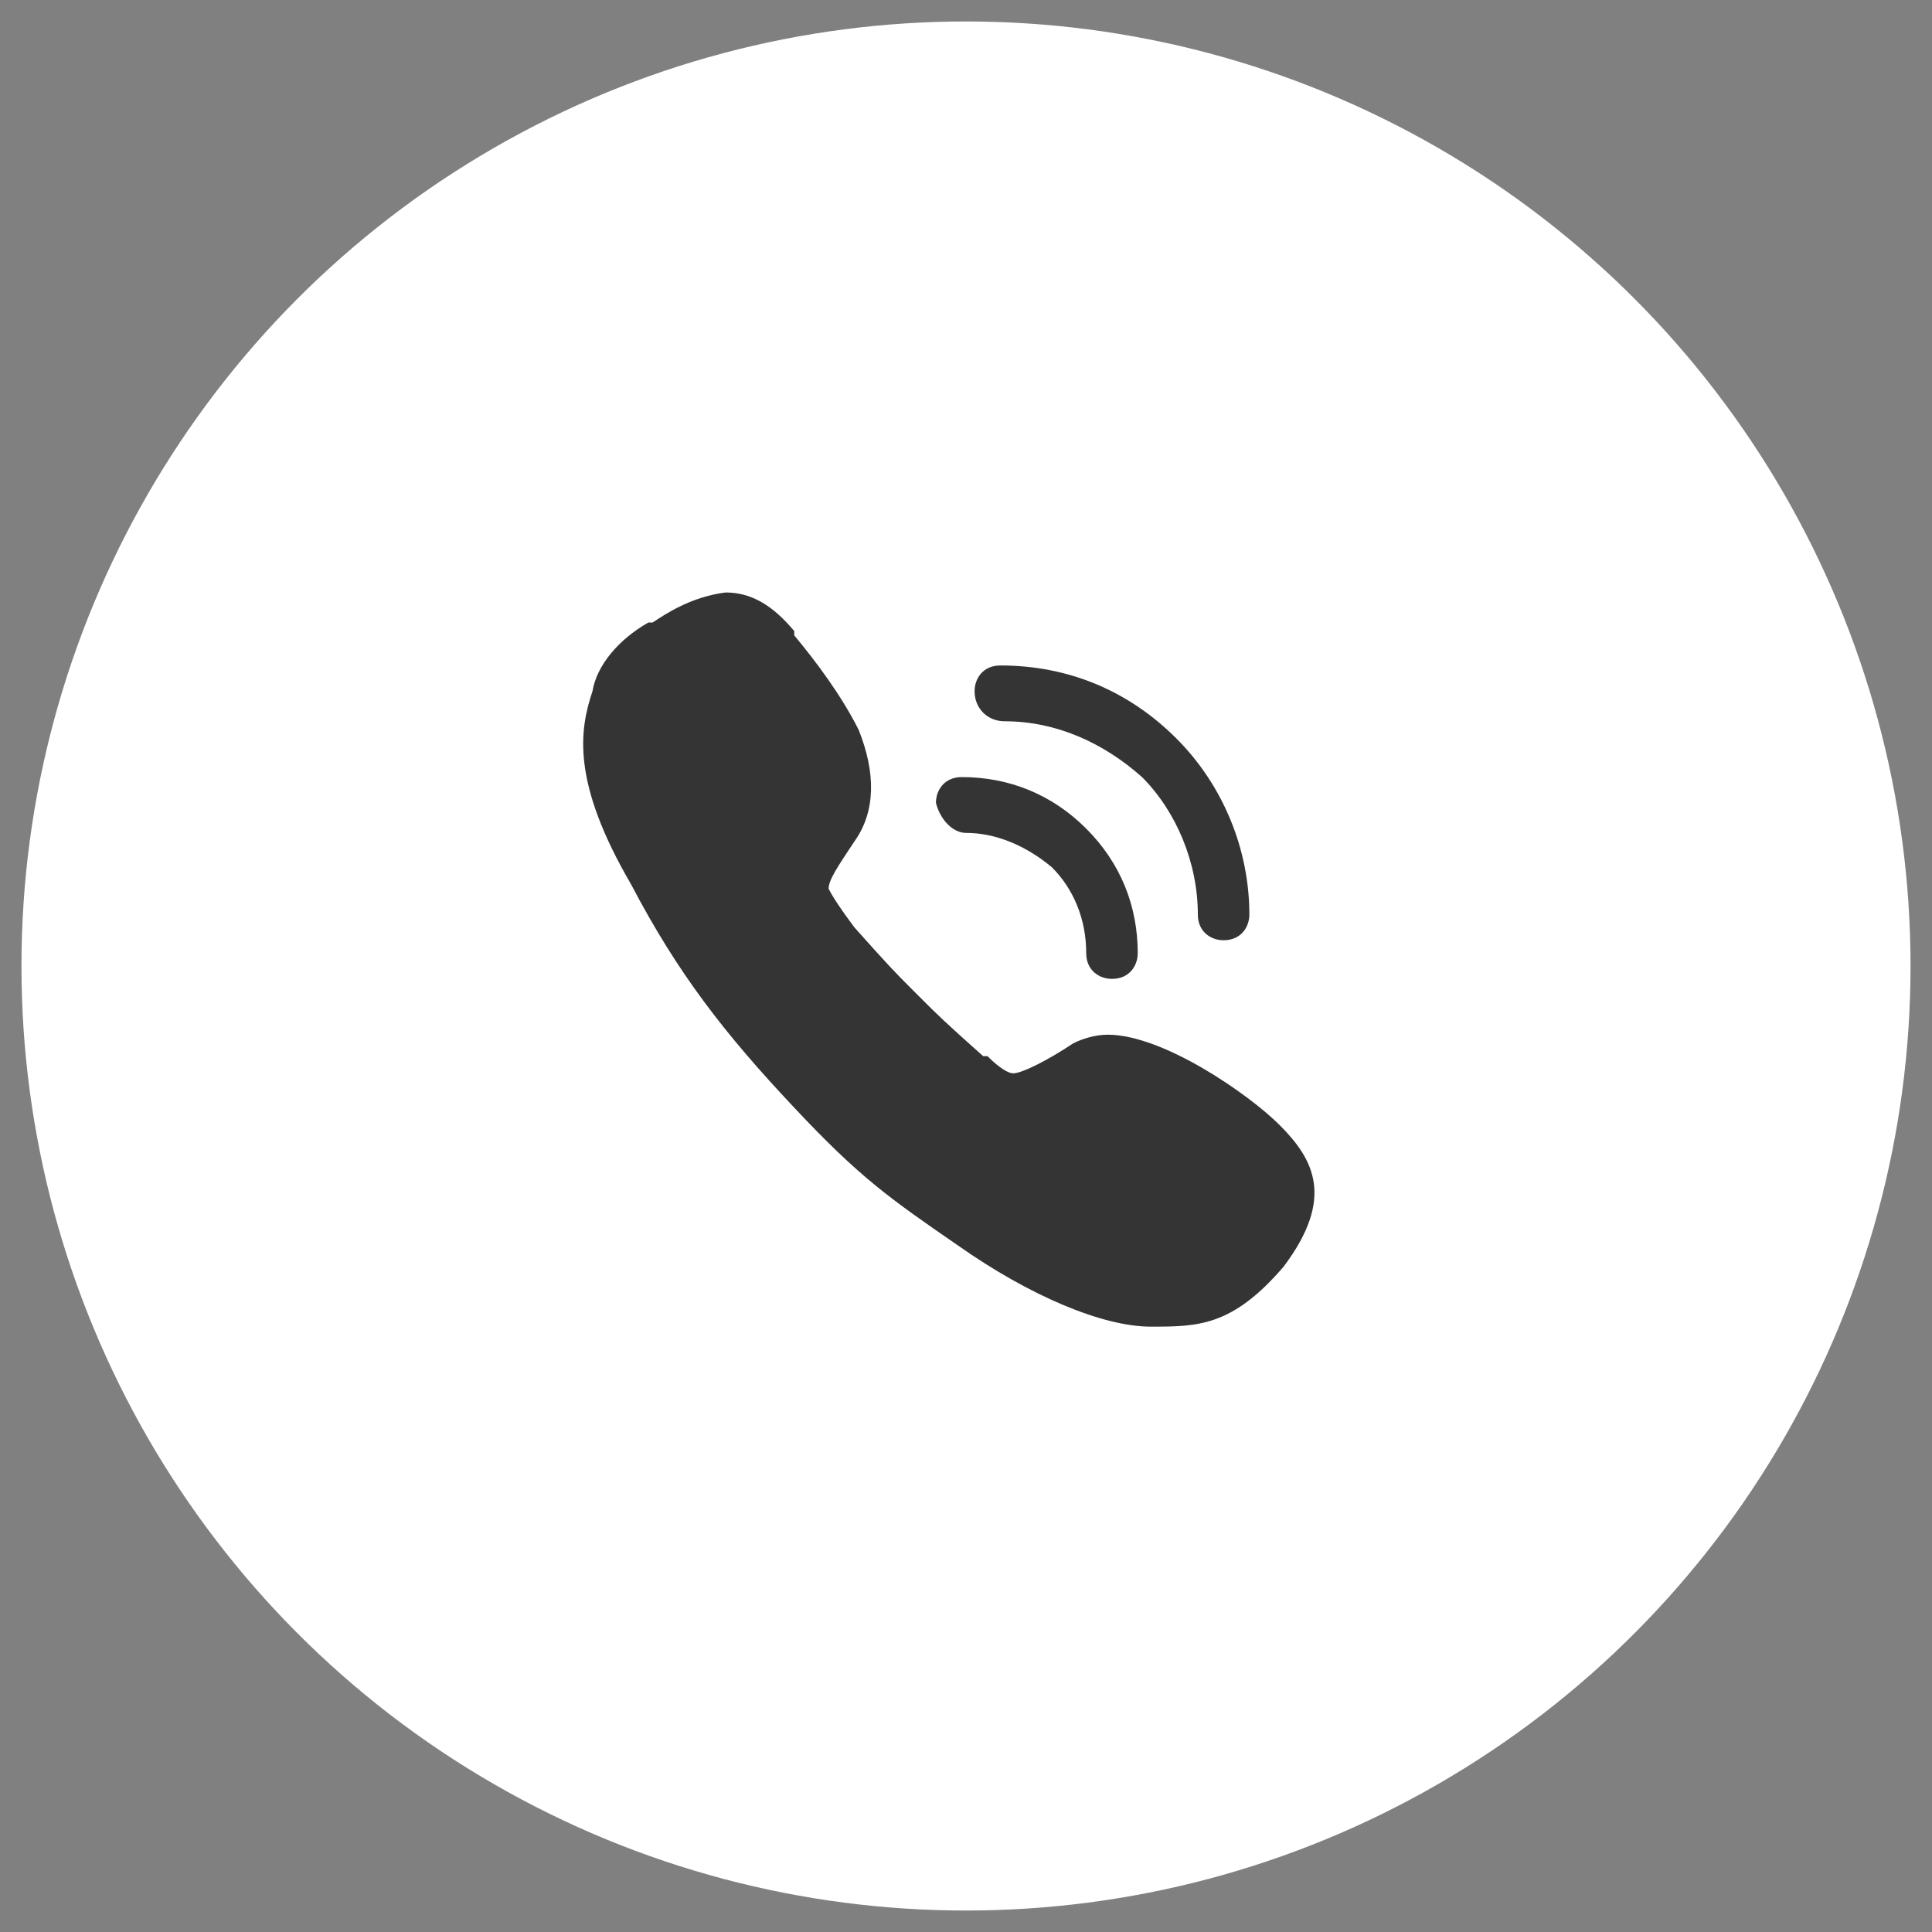
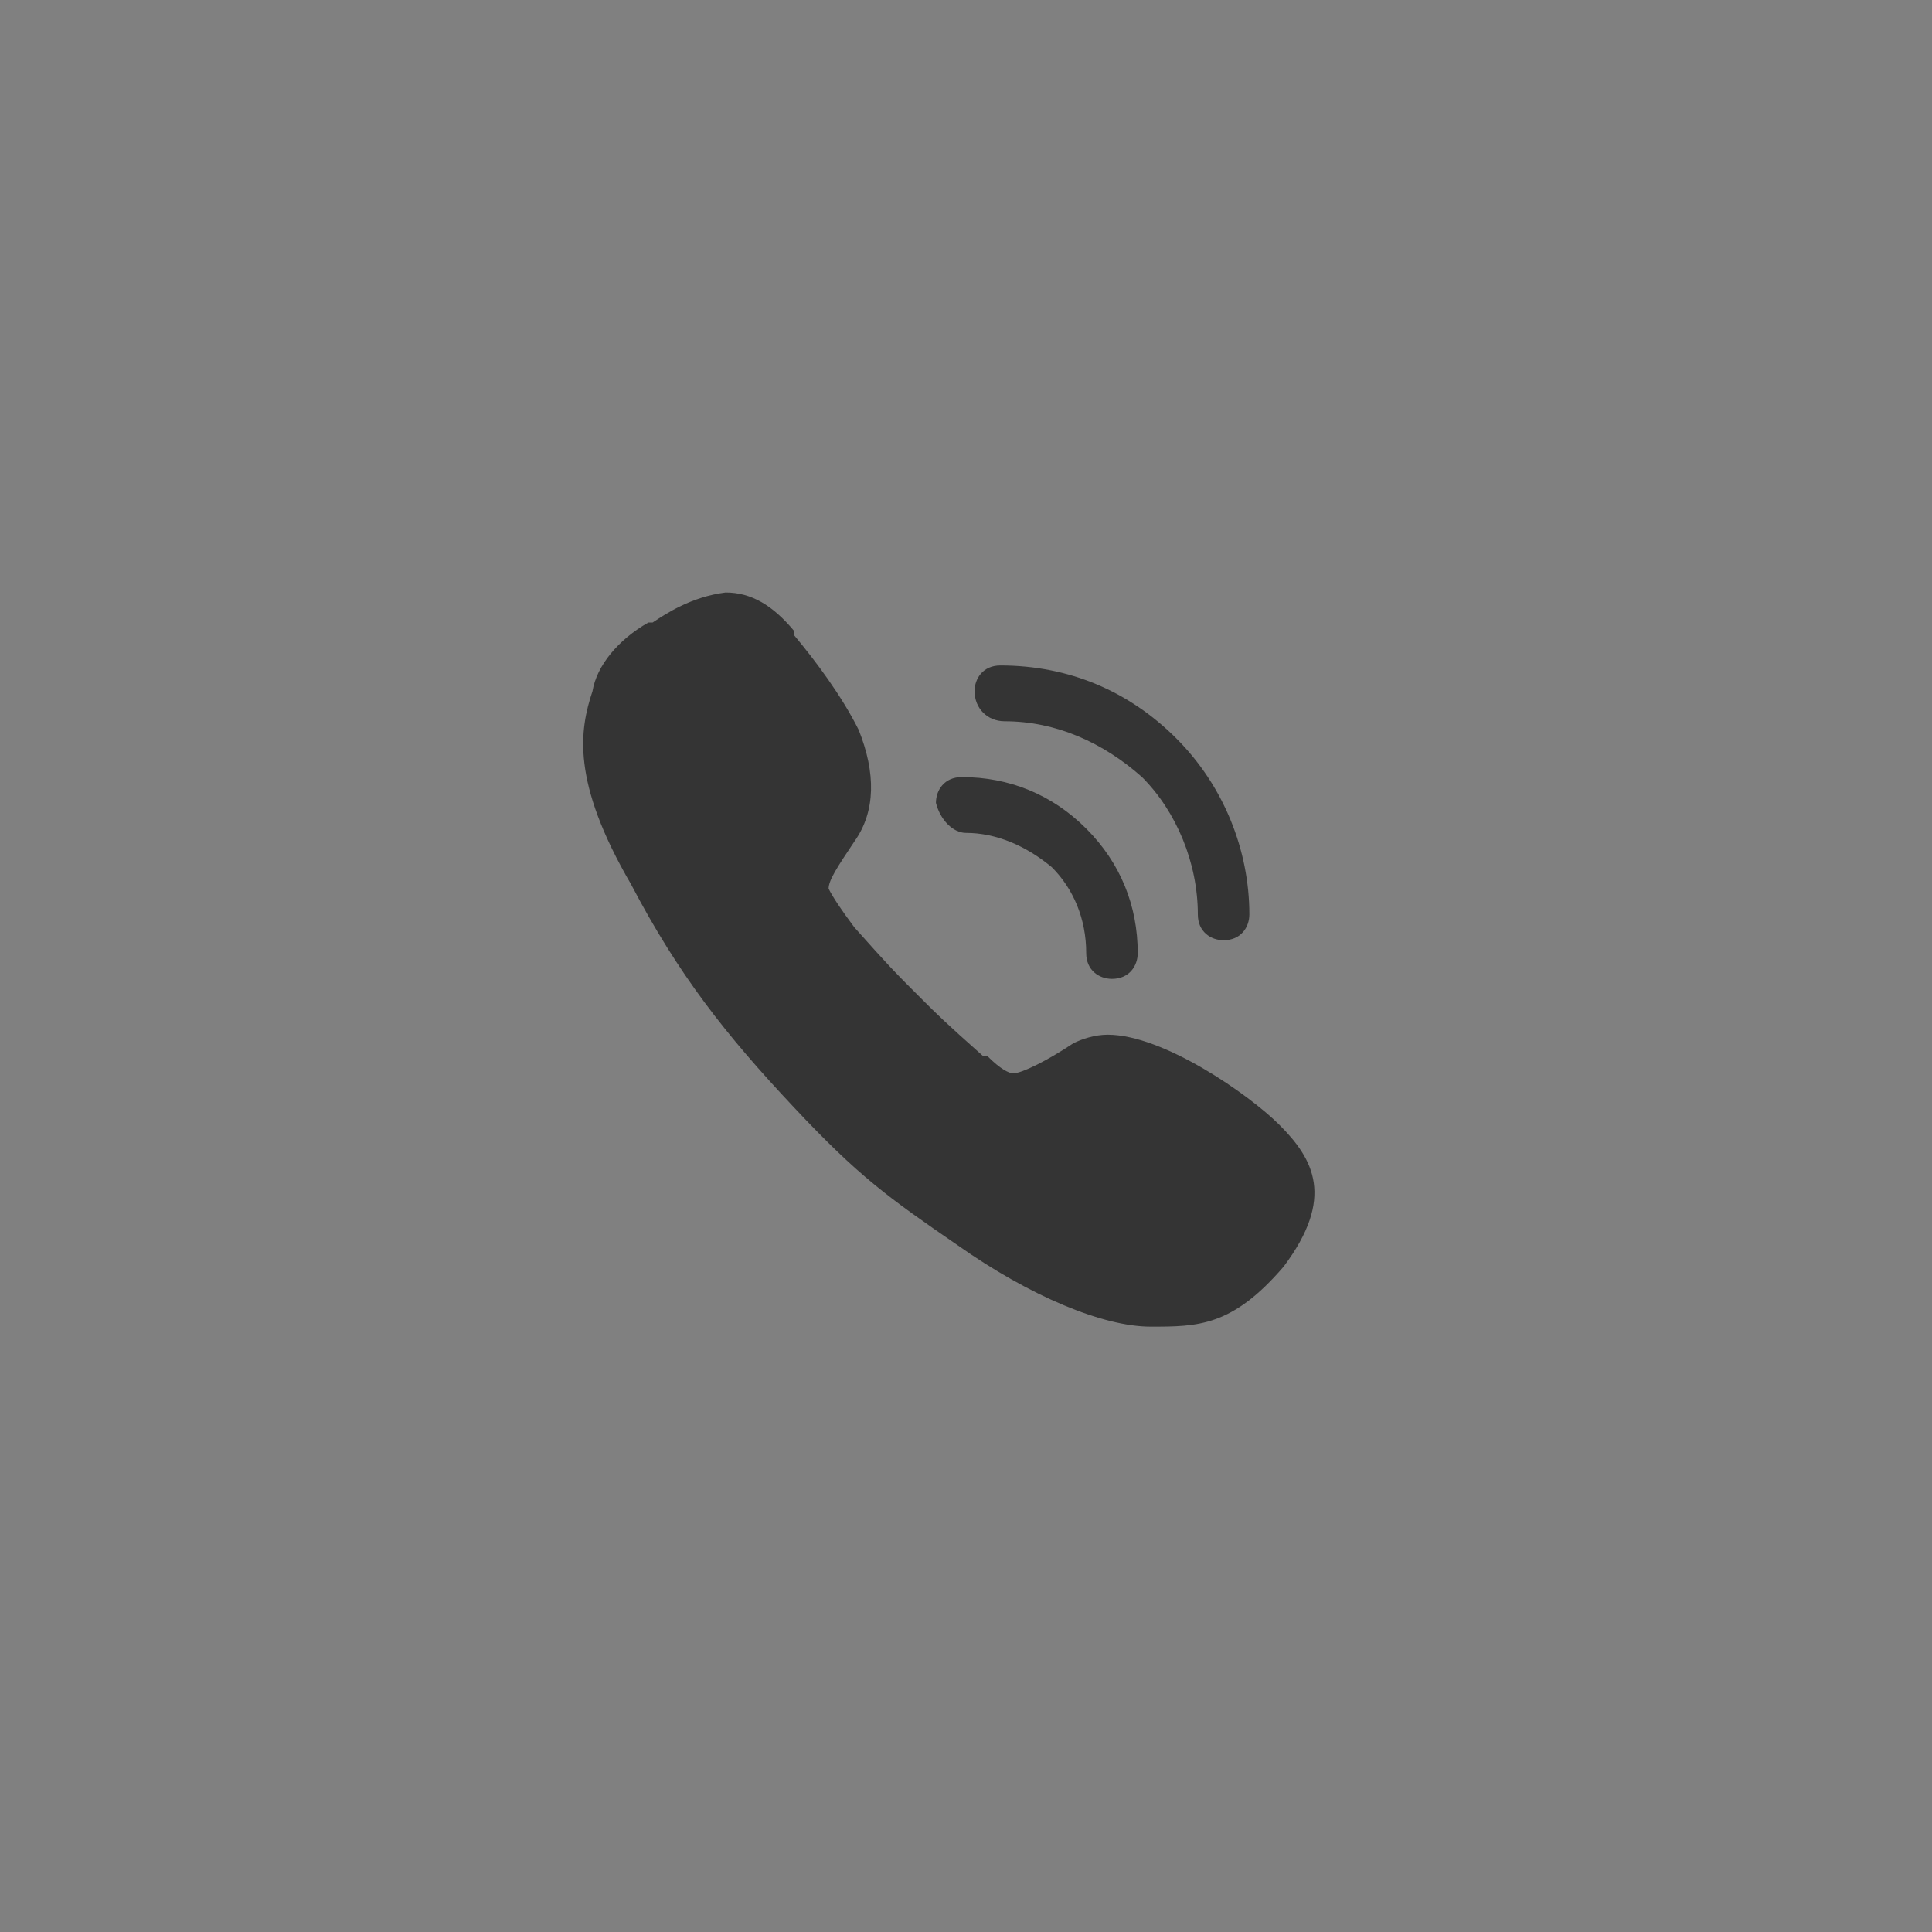
<svg xmlns="http://www.w3.org/2000/svg" version="1.1" id="Layer_1" x="0px" y="0px" width="45px" height="45px" viewBox="0 0 45 45" style="enable-background:new 0 0 45 45;" xml:space="preserve">
  <rect x="0" y="0" width="45" height="45" fill="#808080" stroke="none" />
  <style type="text/css">
	.st0{fill:#FFFFFF;}
	.st1{fill:#343434;}
</style>
  <g>
-     <circle class="st0" cx="22.5" cy="22.5" r="22" />
-   </g>
+     </g>
  <g>
    <path class="st1" d="M29.8,26.2c-0.7-0.7-2.7-2.1-4-2.1c-0.3,0-0.6,0.1-0.8,0.2c-0.6,0.4-1.2,0.7-1.4,0.7c-0.1,0-0.3-0.1-0.6-0.4   h-0.1c-0.9-0.8-1.1-1-1.4-1.3l-0.1-0.1c-0.1-0.1-0.1-0.1-0.2-0.2c-0.3-0.3-0.5-0.5-1.3-1.4l0,0c-0.3-0.4-0.5-0.7-0.6-0.9   c0-0.2,0.2-0.5,0.6-1.1c0.5-0.7,0.5-1.6,0.1-2.6c-0.4-0.8-1-1.6-1.5-2.2v-0.1c-0.5-0.6-1-0.9-1.6-0.9c-0.8,0.1-1.4,0.5-1.7,0.7   c0,0,0,0-0.1,0c-0.7,0.4-1.2,1-1.3,1.6c-0.3,0.9-0.5,2.1,0.9,4.5c1.1,2.1,2.2,3.5,3.8,5.2c1.5,1.6,2.2,2.1,3.8,3.2   c1.7,1.2,3.4,1.9,4.5,1.9c1.1,0,1.9,0,3.1-1.4C31.1,27.9,30.6,27,29.8,26.2z" />
    <path class="st1" d="M23.4,16.8L23.4,16.8c1.2,0,2.3,0.5,3.2,1.3c0.8,0.8,1.3,2,1.3,3.2c0,0.4,0.3,0.6,0.6,0.6   c0.4,0,0.6-0.3,0.6-0.6c0-1.5-0.6-3-1.7-4.1s-2.5-1.7-4.1-1.7l0,0c-0.4,0-0.6,0.3-0.6,0.6C22.7,16.5,23,16.8,23.4,16.8z" />
    <path class="st1" d="M22.5,19.4L22.5,19.4c0.7,0,1.4,0.3,2,0.8c0.5,0.5,0.8,1.2,0.8,2c0,0.4,0.3,0.6,0.6,0.6c0.4,0,0.6-0.3,0.6-0.6   c0-1.1-0.4-2.1-1.2-2.9c-0.8-0.8-1.8-1.2-2.9-1.2l0,0c-0.4,0-0.6,0.3-0.6,0.6C21.9,19.1,22.2,19.4,22.5,19.4z" />
  </g>
</svg>